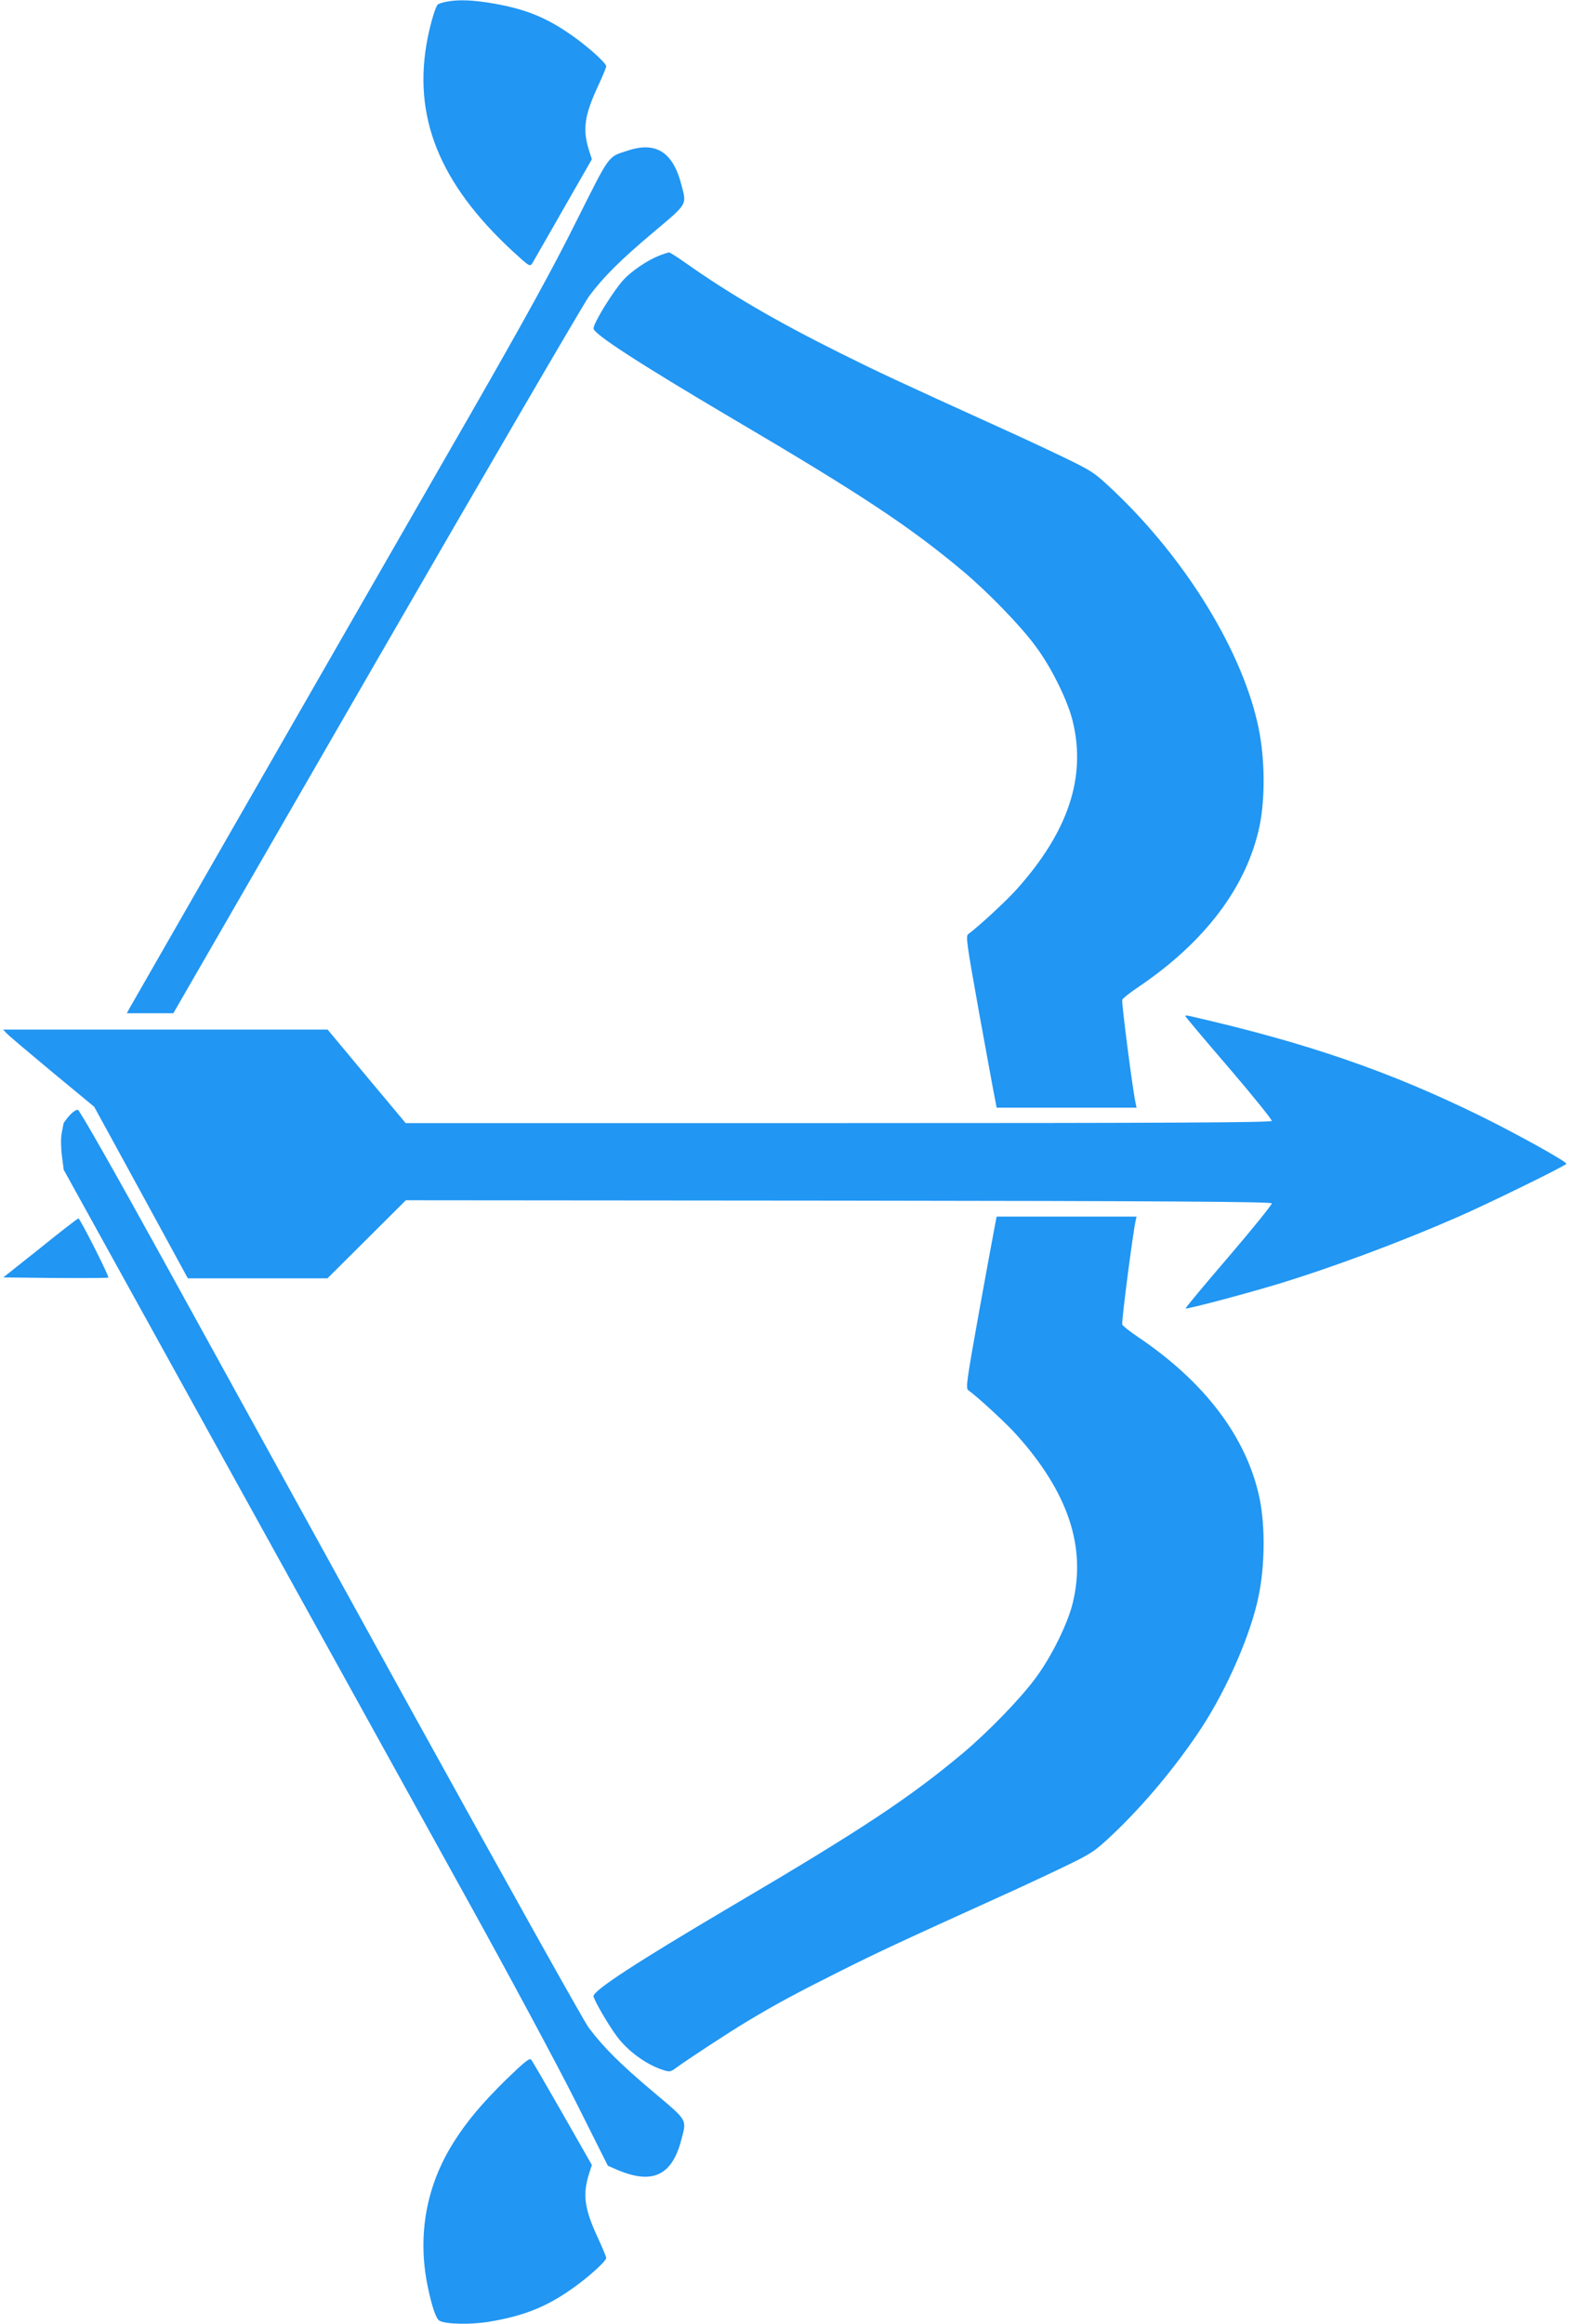
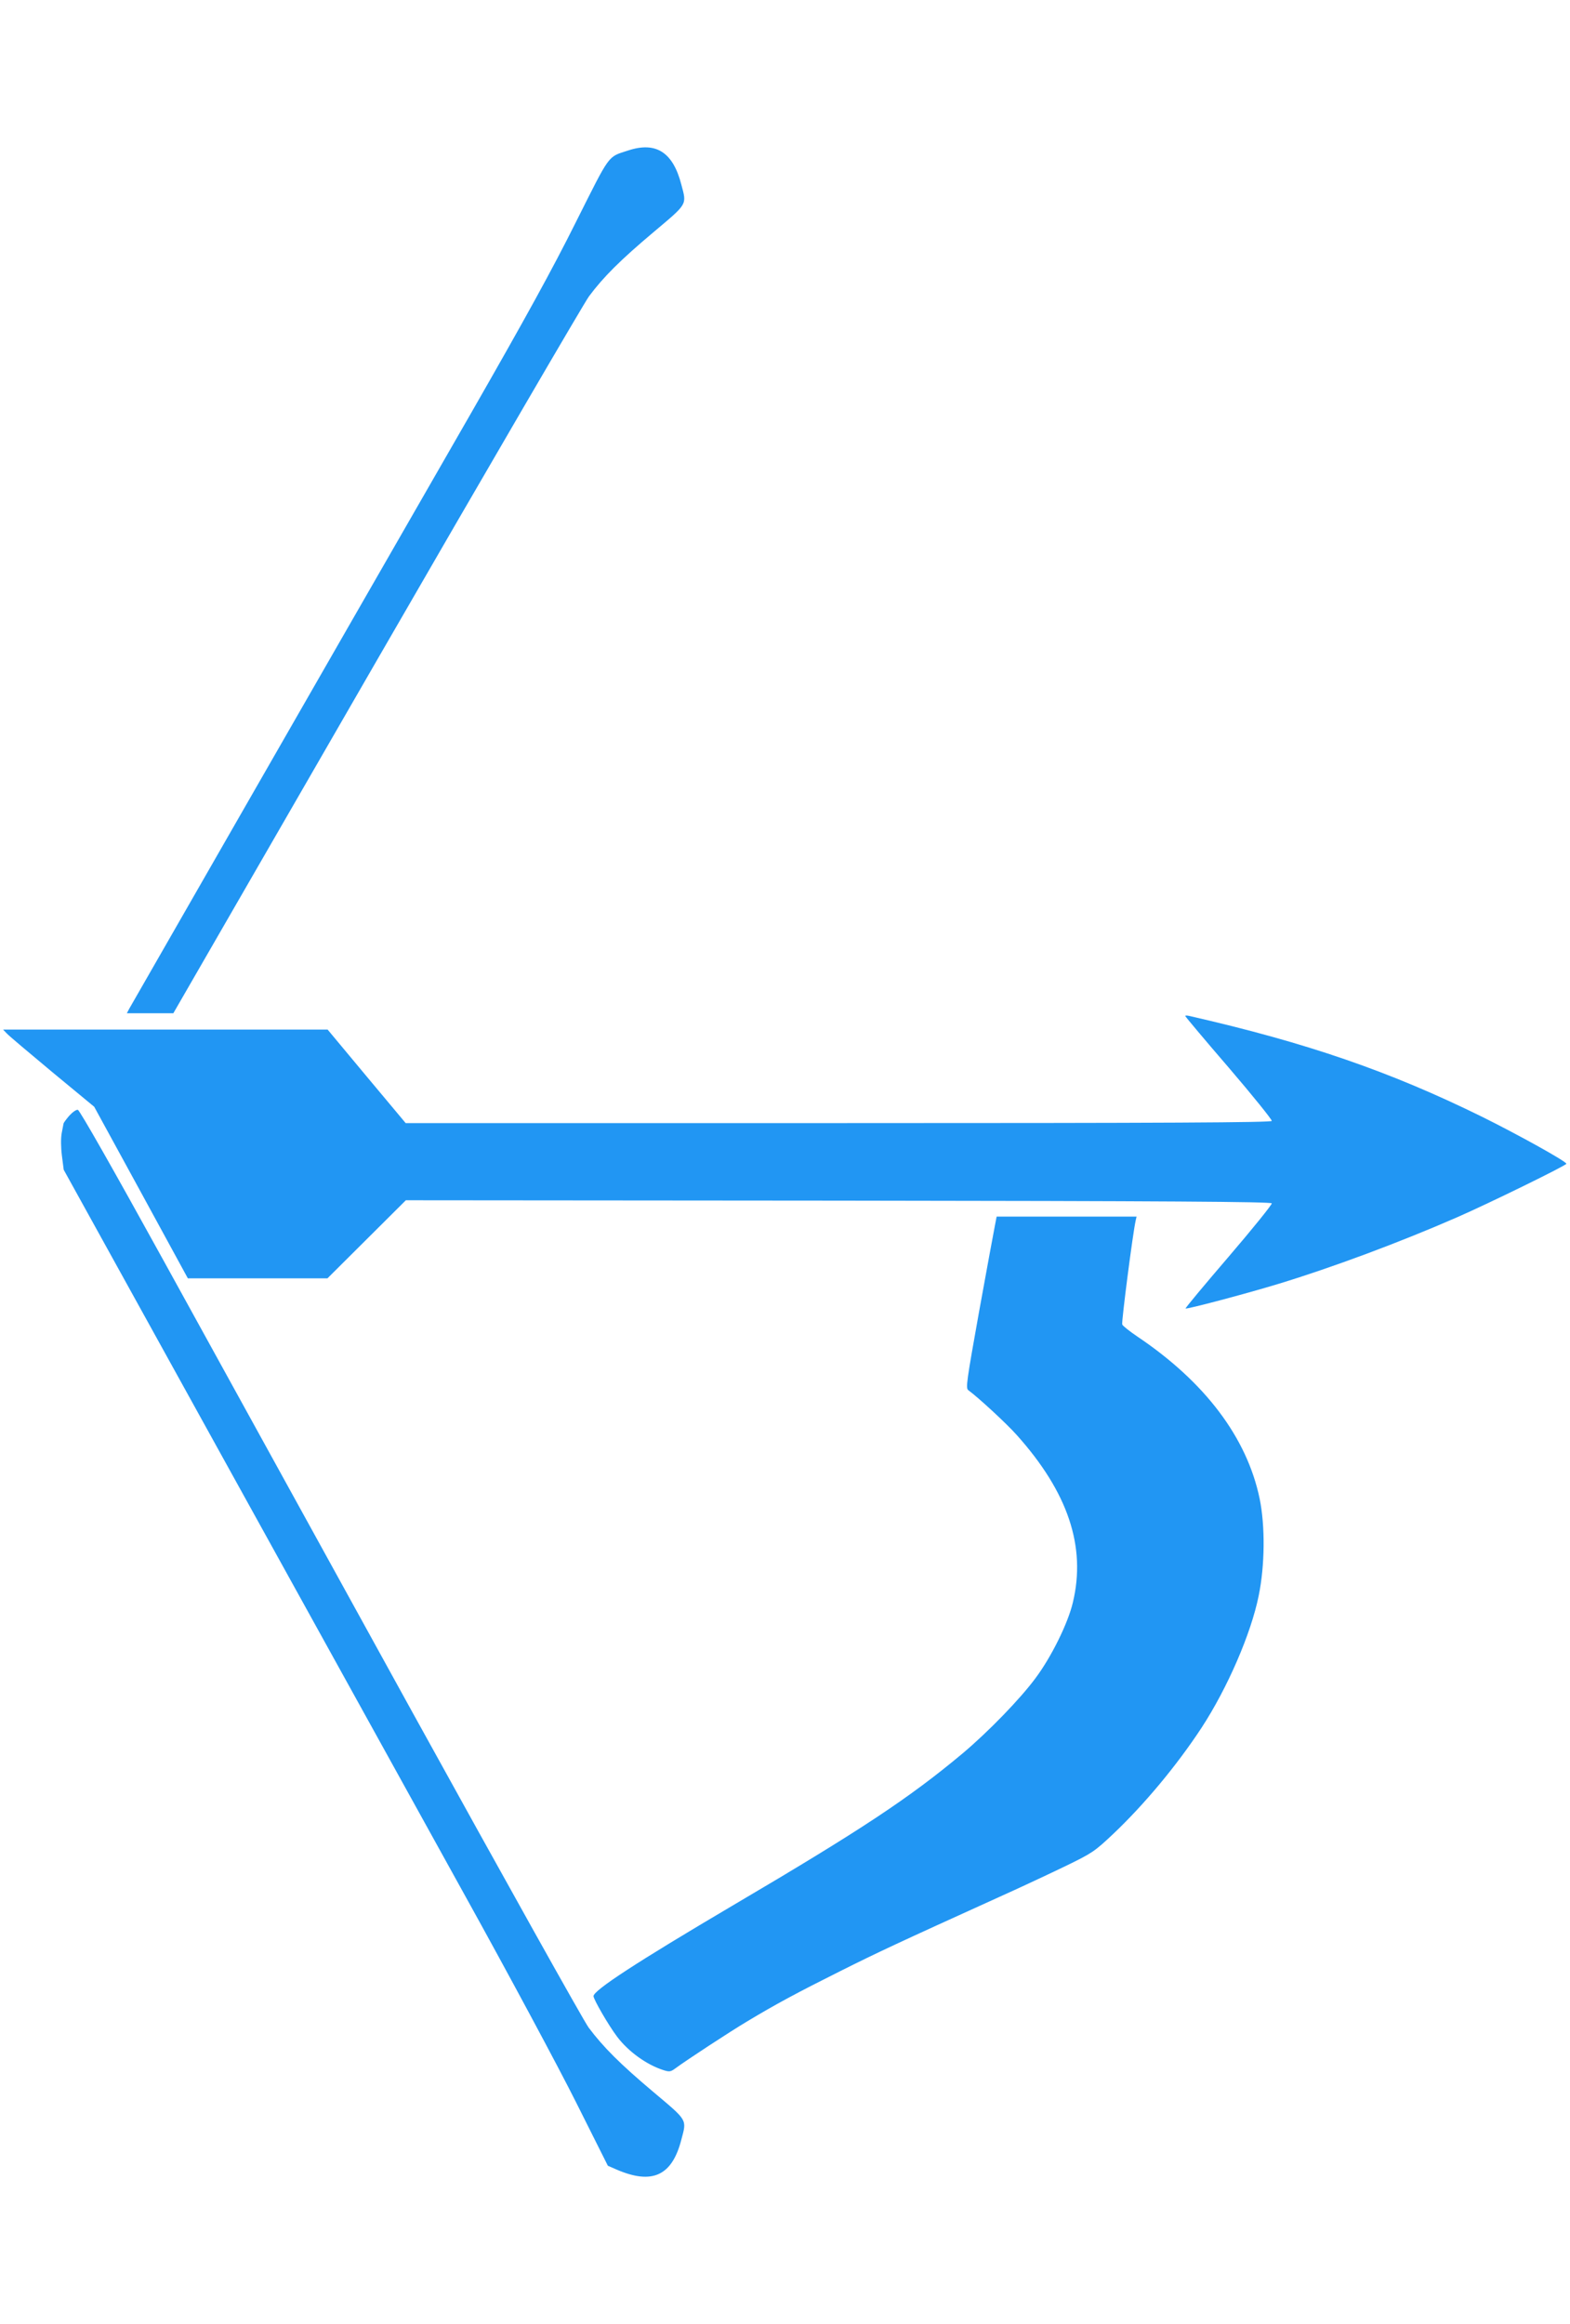
<svg xmlns="http://www.w3.org/2000/svg" version="1.0" width="865pt" height="1280pt" viewBox="0 0 865 1280" preserveAspectRatio="xMidYMid meet">
  <g transform="translate(0,1280) scale(0.1,-0.1)" fill="#2196f3" stroke="none">
-     <path d="M2457 12790 c-21 -4 -42 -11 -46 -16 -12 -13 -38 -98 -55 -184 -85 -429 63 -799 469 -1174 94 -86 94 -86 109 -64 7 13 84 146 170 297 l157 274 -15 46 c-37 117 -27 193 48 355 25 54 46 104 46 111 0 17 -98 106 -185 167 -141 100 -256 147 -432 178 -113 20 -198 24 -266 10z" />
    <path d="M3460 11971 c-114 -37 -96 -14 -287 -394 -128 -257 -280 -533 -577 -1051 -854 -1485 -1873 -3262 -1885 -3283 l-12 -23 128 0 128 0 1120 1941 c616 1067 1143 1970 1170 2007 79 106 172 199 355 353 190 160 184 149 154 262 -46 179 -140 239 -294 188z" />
-     <path d="M3629 11391 c-63 -25 -150 -84 -194 -132 -58 -64 -165 -238 -165 -268 0 -30 255 -195 765 -496 712 -419 976 -594 1270 -840 139 -117 316 -299 400 -413 87 -116 179 -302 206 -417 74 -308 -27 -607 -309 -922 -55 -62 -212 -207 -267 -247 -15 -11 -10 -46 59 -431 42 -231 81 -444 87 -472 l10 -53 386 0 385 0 -5 23 c-15 63 -79 558 -74 571 3 8 41 38 84 67 372 250 603 556 673 892 31 151 29 368 -5 534 -85 418 -398 931 -802 1313 -103 97 -115 105 -263 177 -85 41 -249 118 -365 170 -566 257 -664 303 -869 405 -366 182 -618 330 -866 505 -41 29 -79 53 -85 53 -5 -1 -31 -9 -56 -19z" />
    <path d="M6530 7205 c0 -3 108 -132 241 -286 132 -154 238 -286 236 -292 -3 -9 -572 -12 -2388 -12 l-2384 0 -215 257 -215 258 -894 0 -894 0 21 -22 c12 -13 125 -108 251 -213 l230 -190 258 -472 258 -473 385 0 384 0 216 215 216 215 2384 -2 c1814 -2 2384 -6 2387 -15 2 -6 -104 -138 -237 -293 -133 -155 -240 -283 -238 -286 6 -5 322 78 513 136 295 90 664 227 980 365 179 78 605 287 605 296 0 13 -269 162 -465 259 -506 249 -963 407 -1612 555 -13 3 -23 3 -23 0z" />
    <path d="M381 6655 c-17 -20 -31 -39 -31 -43 -1 -4 -5 -27 -10 -52 -5 -27 -5 -76 1 -124 l10 -78 883 -1597 c486 -878 1082 -1955 1324 -2393 243 -438 520 -954 616 -1146 l175 -349 48 -21 c197 -85 306 -34 357 165 30 113 36 102 -154 262 -184 155 -276 247 -357 355 -28 38 -464 819 -970 1735 -505 916 -1123 2037 -1373 2491 -274 497 -461 826 -471 828 -9 2 -30 -13 -48 -33z" />
    <path d="M5481 6048 c-6 -29 -45 -242 -87 -473 -69 -385 -74 -420 -59 -431 55 -40 212 -185 267 -247 282 -315 383 -614 309 -922 -27 -115 -119 -301 -206 -417 -84 -114 -261 -296 -400 -413 -294 -246 -558 -421 -1270 -840 -524 -309 -765 -466 -765 -498 0 -18 83 -161 129 -222 62 -83 164 -156 255 -185 34 -11 41 -10 68 10 61 45 296 199 393 257 158 95 273 157 515 278 210 105 308 151 875 408 116 52 280 129 365 170 148 72 160 80 263 177 173 164 351 378 487 585 143 219 273 519 315 728 34 166 36 383 5 534 -70 336 -301 642 -673 892 -43 29 -81 59 -84 67 -5 13 59 508 74 572 l5 22 -385 0 -386 0 -10 -52z" />
-     <path d="M222 5927 l-204 -162 288 -3 c158 -1 289 0 291 2 6 6 -156 326 -165 326 -4 0 -99 -73 -210 -163z" />
-     <path d="M2789 1348 c-136 -134 -220 -234 -293 -351 -148 -237 -196 -506 -141 -782 24 -116 47 -186 67 -196 36 -19 170 -22 273 -5 189 31 317 82 460 184 87 61 185 150 185 167 0 7 -21 57 -46 111 -75 162 -85 238 -48 355 l15 46 -162 284 c-89 156 -167 290 -173 297 -9 9 -39 -15 -137 -110z" />
  </g>
</svg>